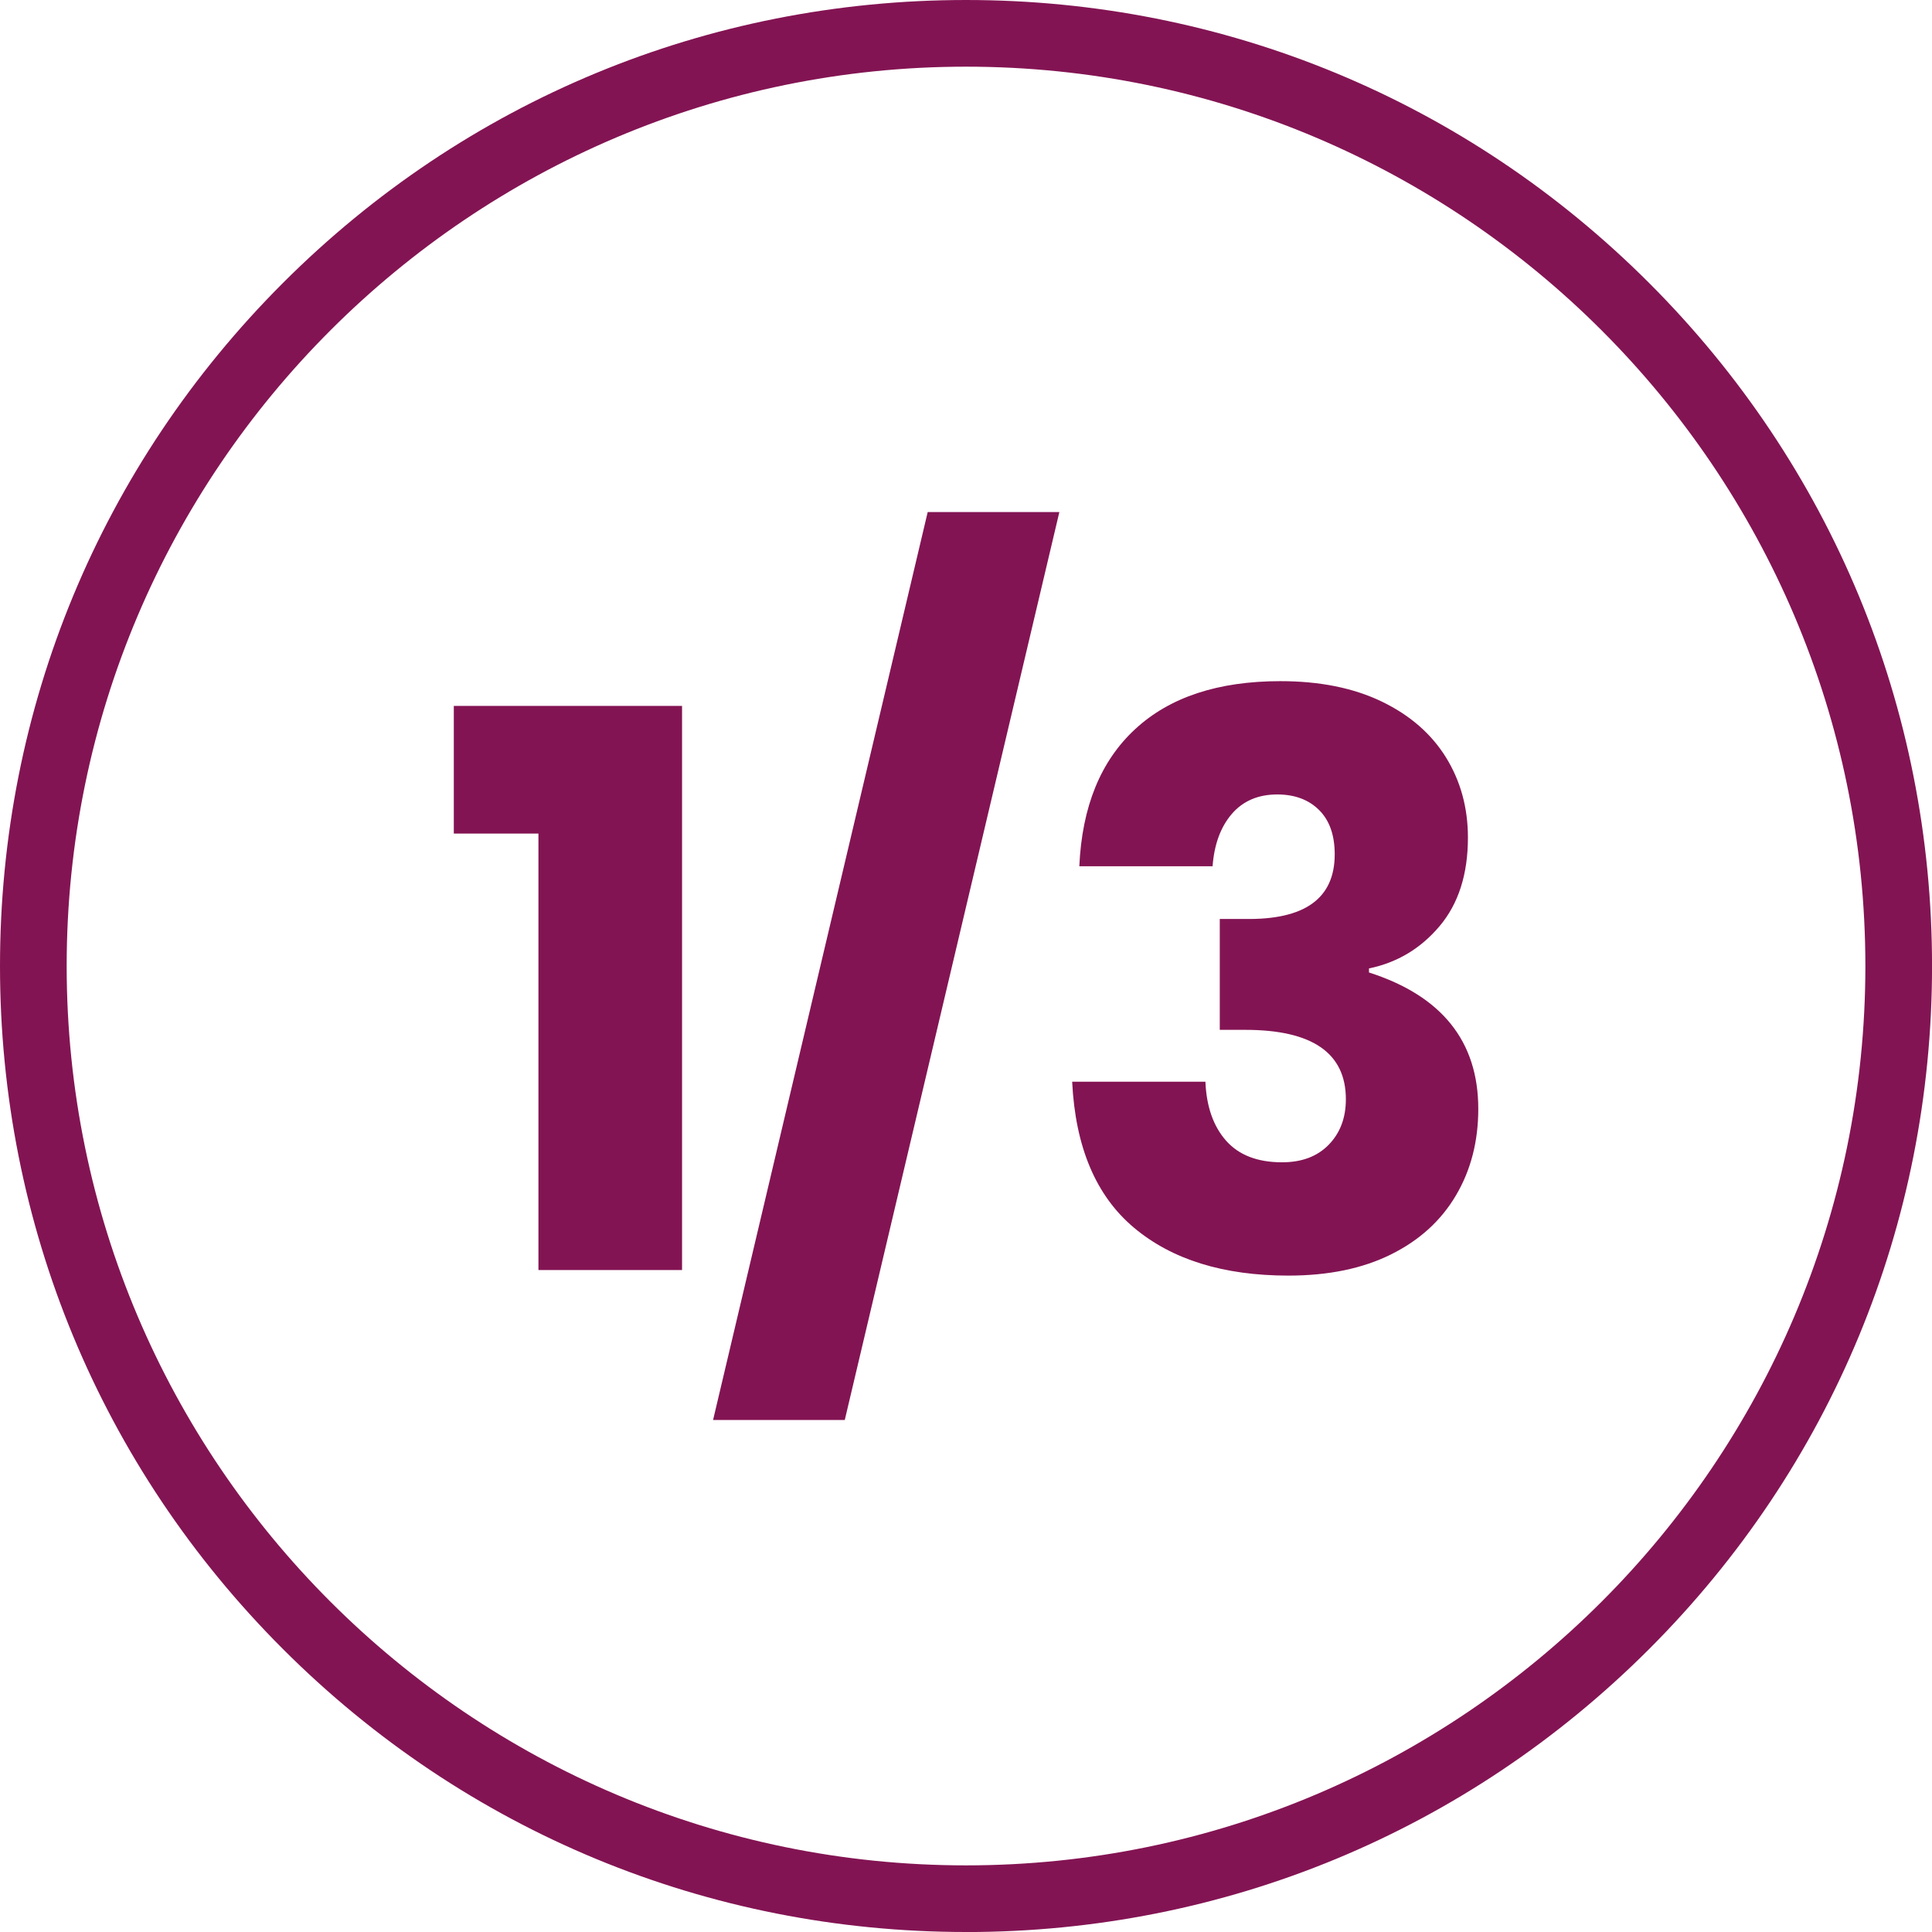
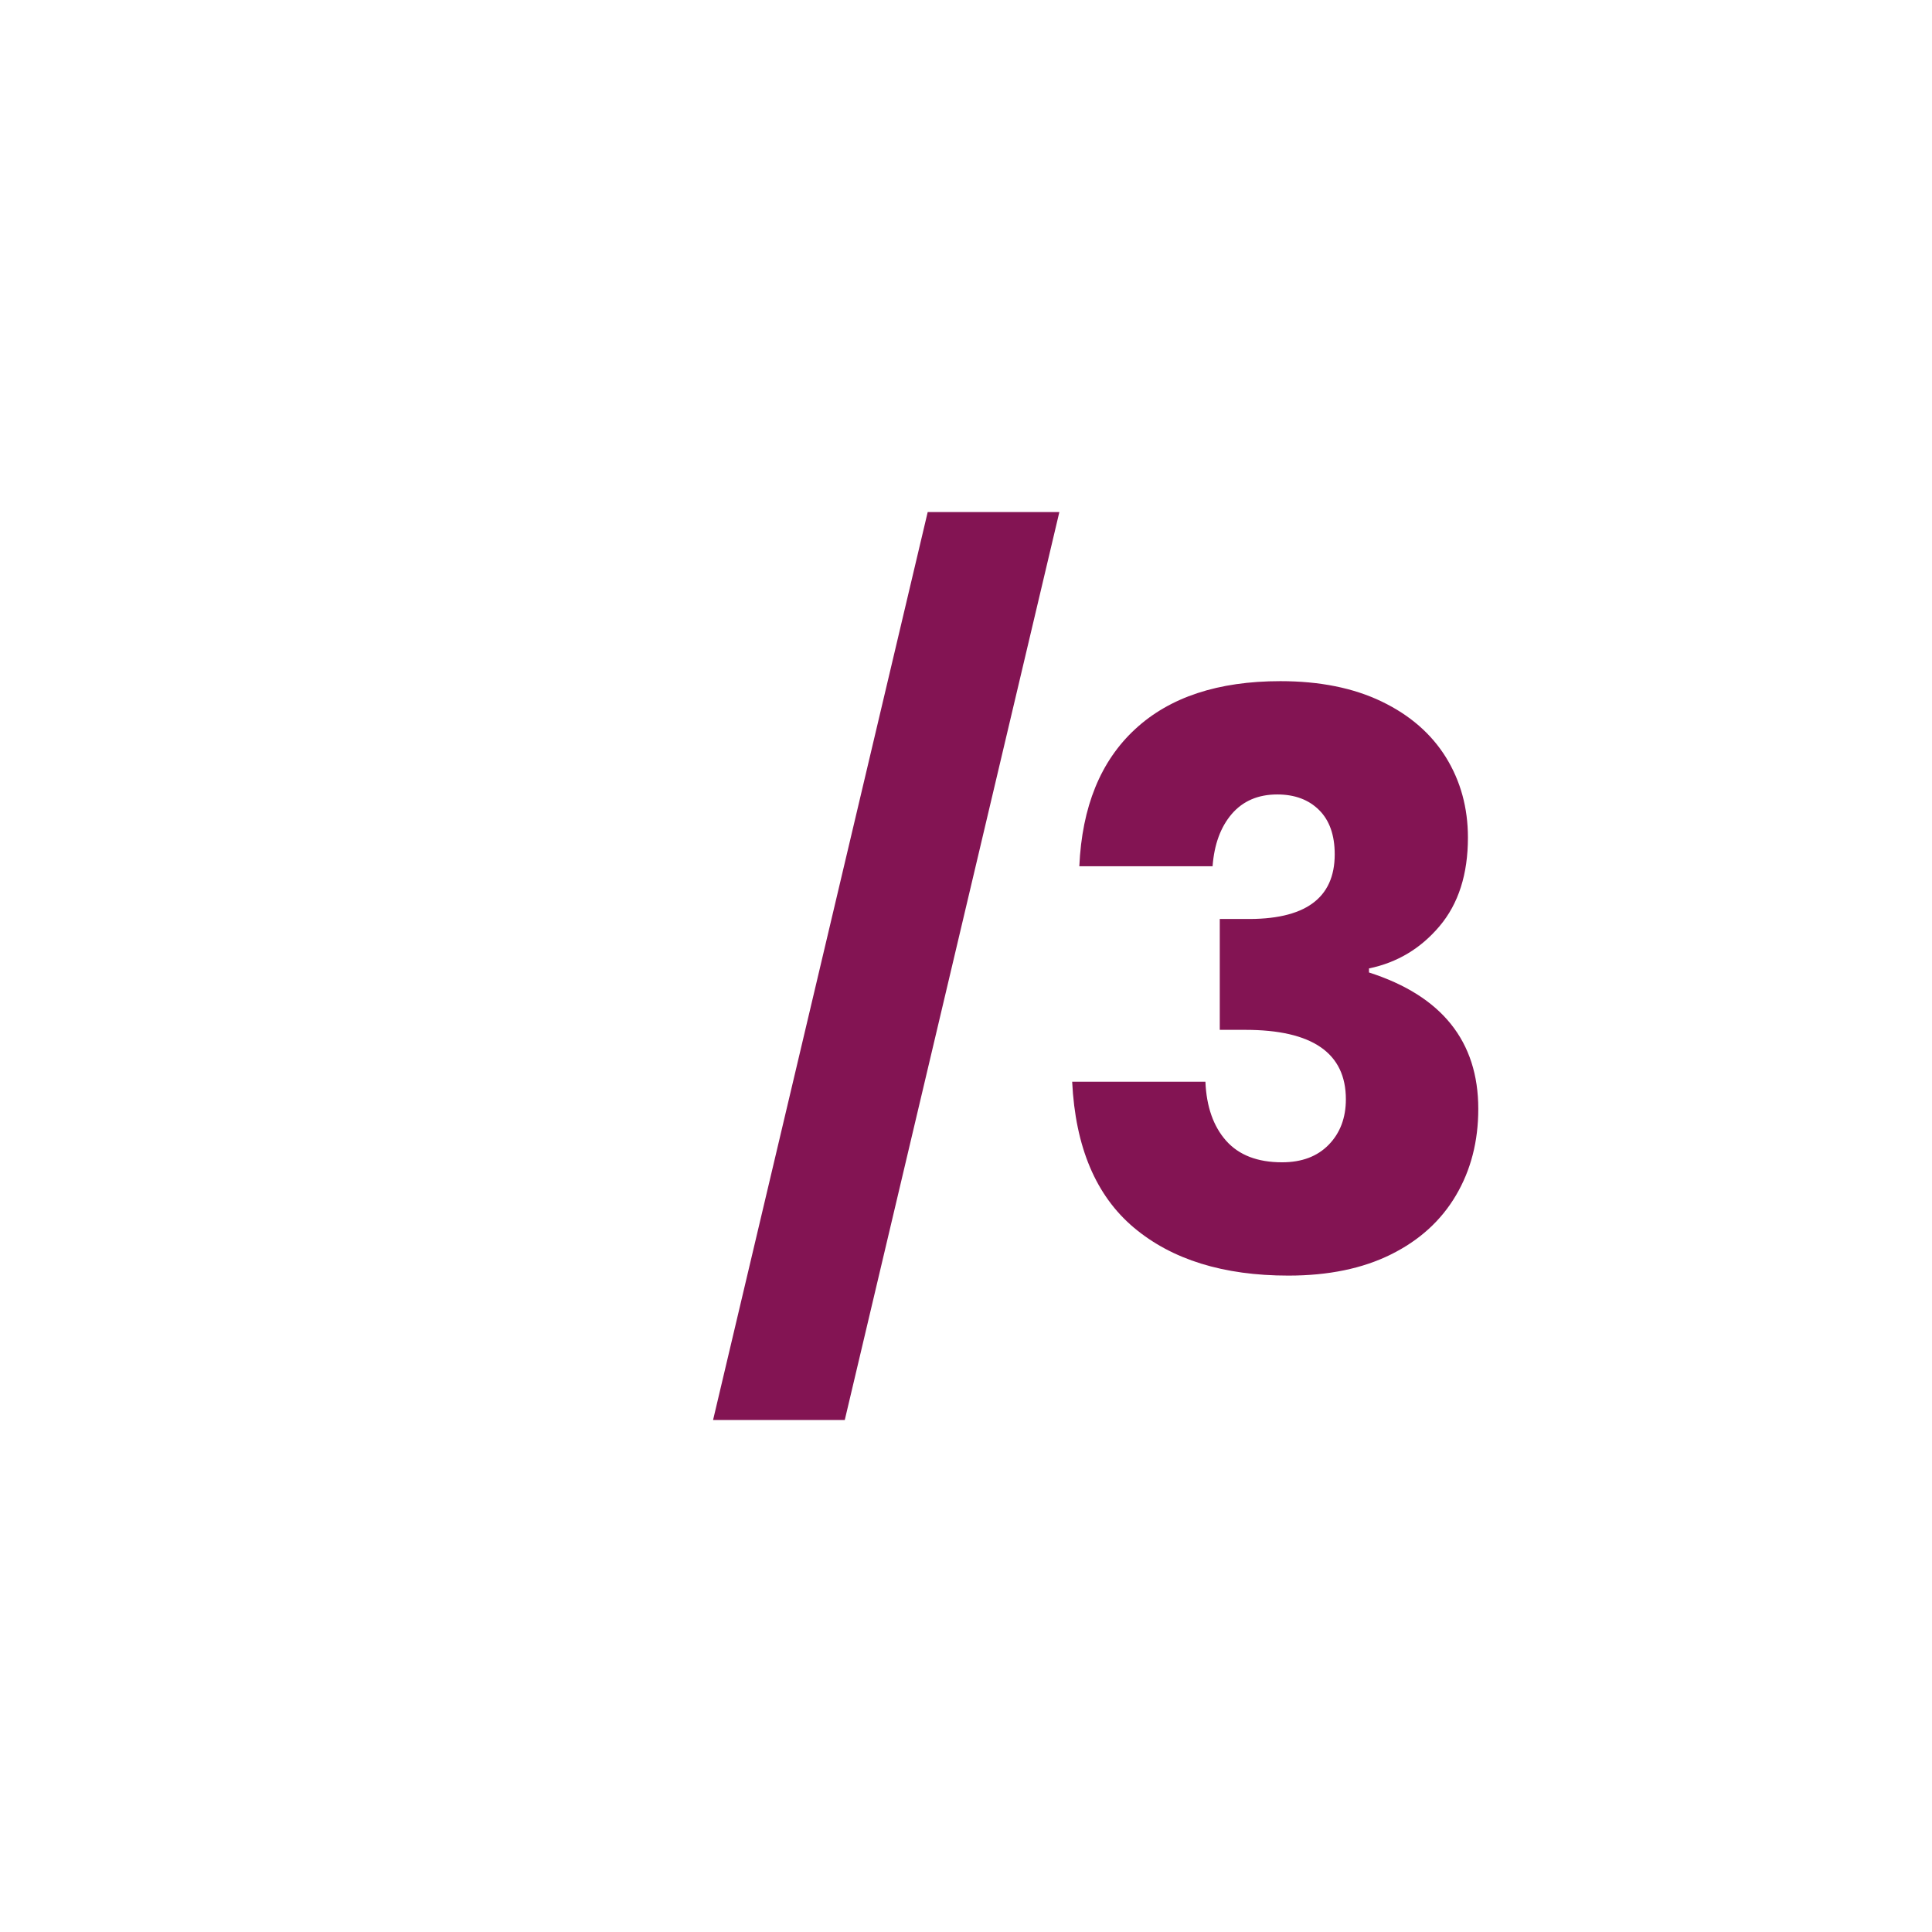
<svg xmlns="http://www.w3.org/2000/svg" id="Capa_2" data-name="Capa 2" viewBox="0 0 434.67 434.67">
  <defs>
    <style>
      .cls-1 {
        fill: #831453;
        stroke-width: 0px;
      }
    </style>
  </defs>
  <g id="Capa_1-2" data-name="Capa 1">
    <g>
      <g>
-         <path class="cls-1" d="M102.1,187.54v-28.72h51.35v126.92h-32.31v-98.2h-19.03Z" />
        <path class="cls-1" d="M238.34,115.2l-48.28,204.28h-29.63l48.29-204.28h29.61Z" />
        <path class="cls-1" d="M310.87,157.84c6.34,3.05,11.15,7.25,14.45,12.56,3.29,5.33,4.94,11.34,4.94,18.04,0,8.25-2.13,14.9-6.38,19.93-4.24,5.03-9.54,8.2-15.88,9.51v.91c16.39,5.26,24.59,15.5,24.59,30.69,0,7.3-1.67,13.79-5.03,19.47-3.35,5.68-8.22,10.11-14.62,13.28-6.4,3.18-14.1,4.76-23.07,4.76-14.61,0-26.18-3.59-34.74-10.77-8.56-7.19-13.19-18.13-13.91-32.85h29.98c.23,5.62,1.8,10.05,4.66,13.28,2.88,3.24,7.07,4.85,12.58,4.85,4.43,0,7.92-1.31,10.49-3.94s3.87-6.05,3.87-10.24c0-10.4-7.55-15.62-22.63-15.62h-5.74v-24.95h5.57c13.53.25,20.29-4.6,20.29-14.54,0-4.31-1.17-7.63-3.51-9.96s-5.48-3.51-9.42-3.51c-4.31,0-7.73,1.48-10.24,4.4-2.51,2.94-3.94,6.85-4.31,11.76h-29.98c.6-13.4,4.79-23.69,12.58-30.87,7.77-7.19,18.67-10.78,32.66-10.78,8.85,0,16.45,1.53,22.8,4.59Z" />
      </g>
-       <path class="cls-1" d="M217.34,434.67c-58.05,0-112.63-22.61-153.68-63.66C22.61,329.97,0,275.39,0,217.34S22.61,104.71,63.66,63.66C104.71,22.61,159.28,0,217.34,0s112.63,22.61,153.68,63.66c41.05,41.05,63.66,95.63,63.66,153.68s-22.61,112.63-63.66,153.68c-41.05,41.05-95.63,63.66-153.68,63.66ZM217.34,15C105.77,15,15,105.77,15,217.34s90.77,202.34,202.34,202.34,202.34-90.77,202.34-202.34S328.91,15,217.34,15Z" />
    </g>
  </g>
</svg>